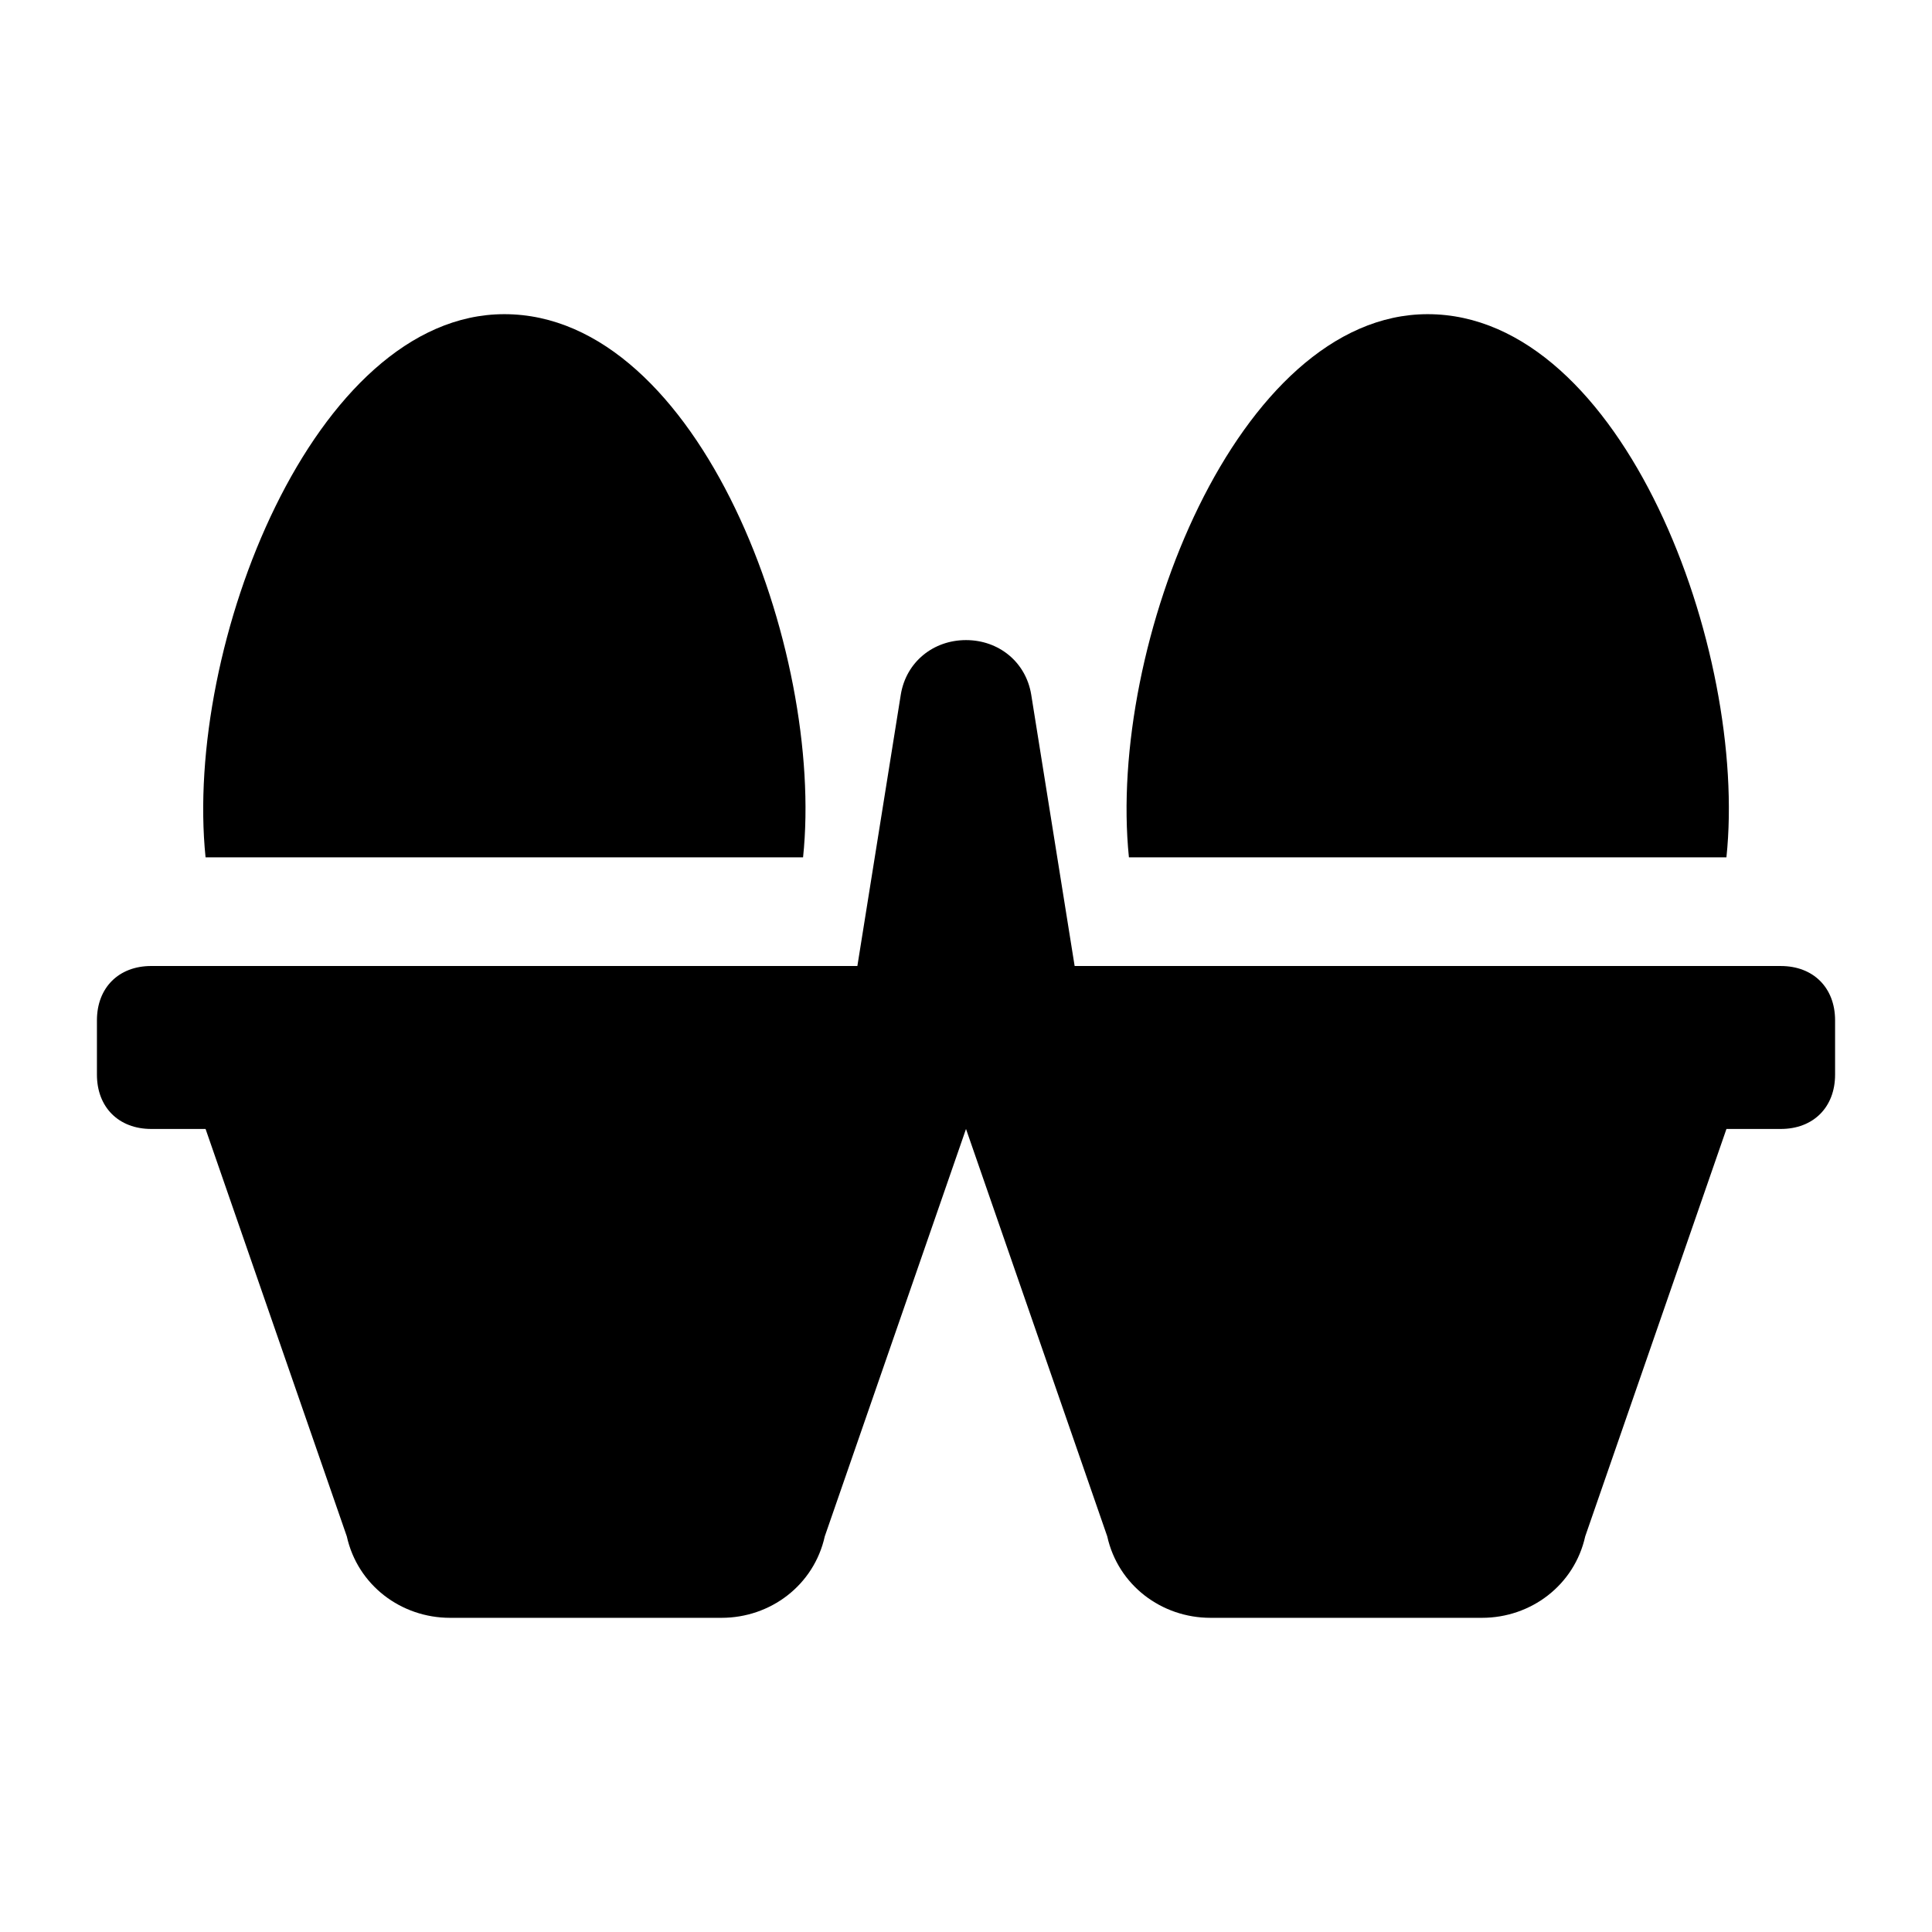
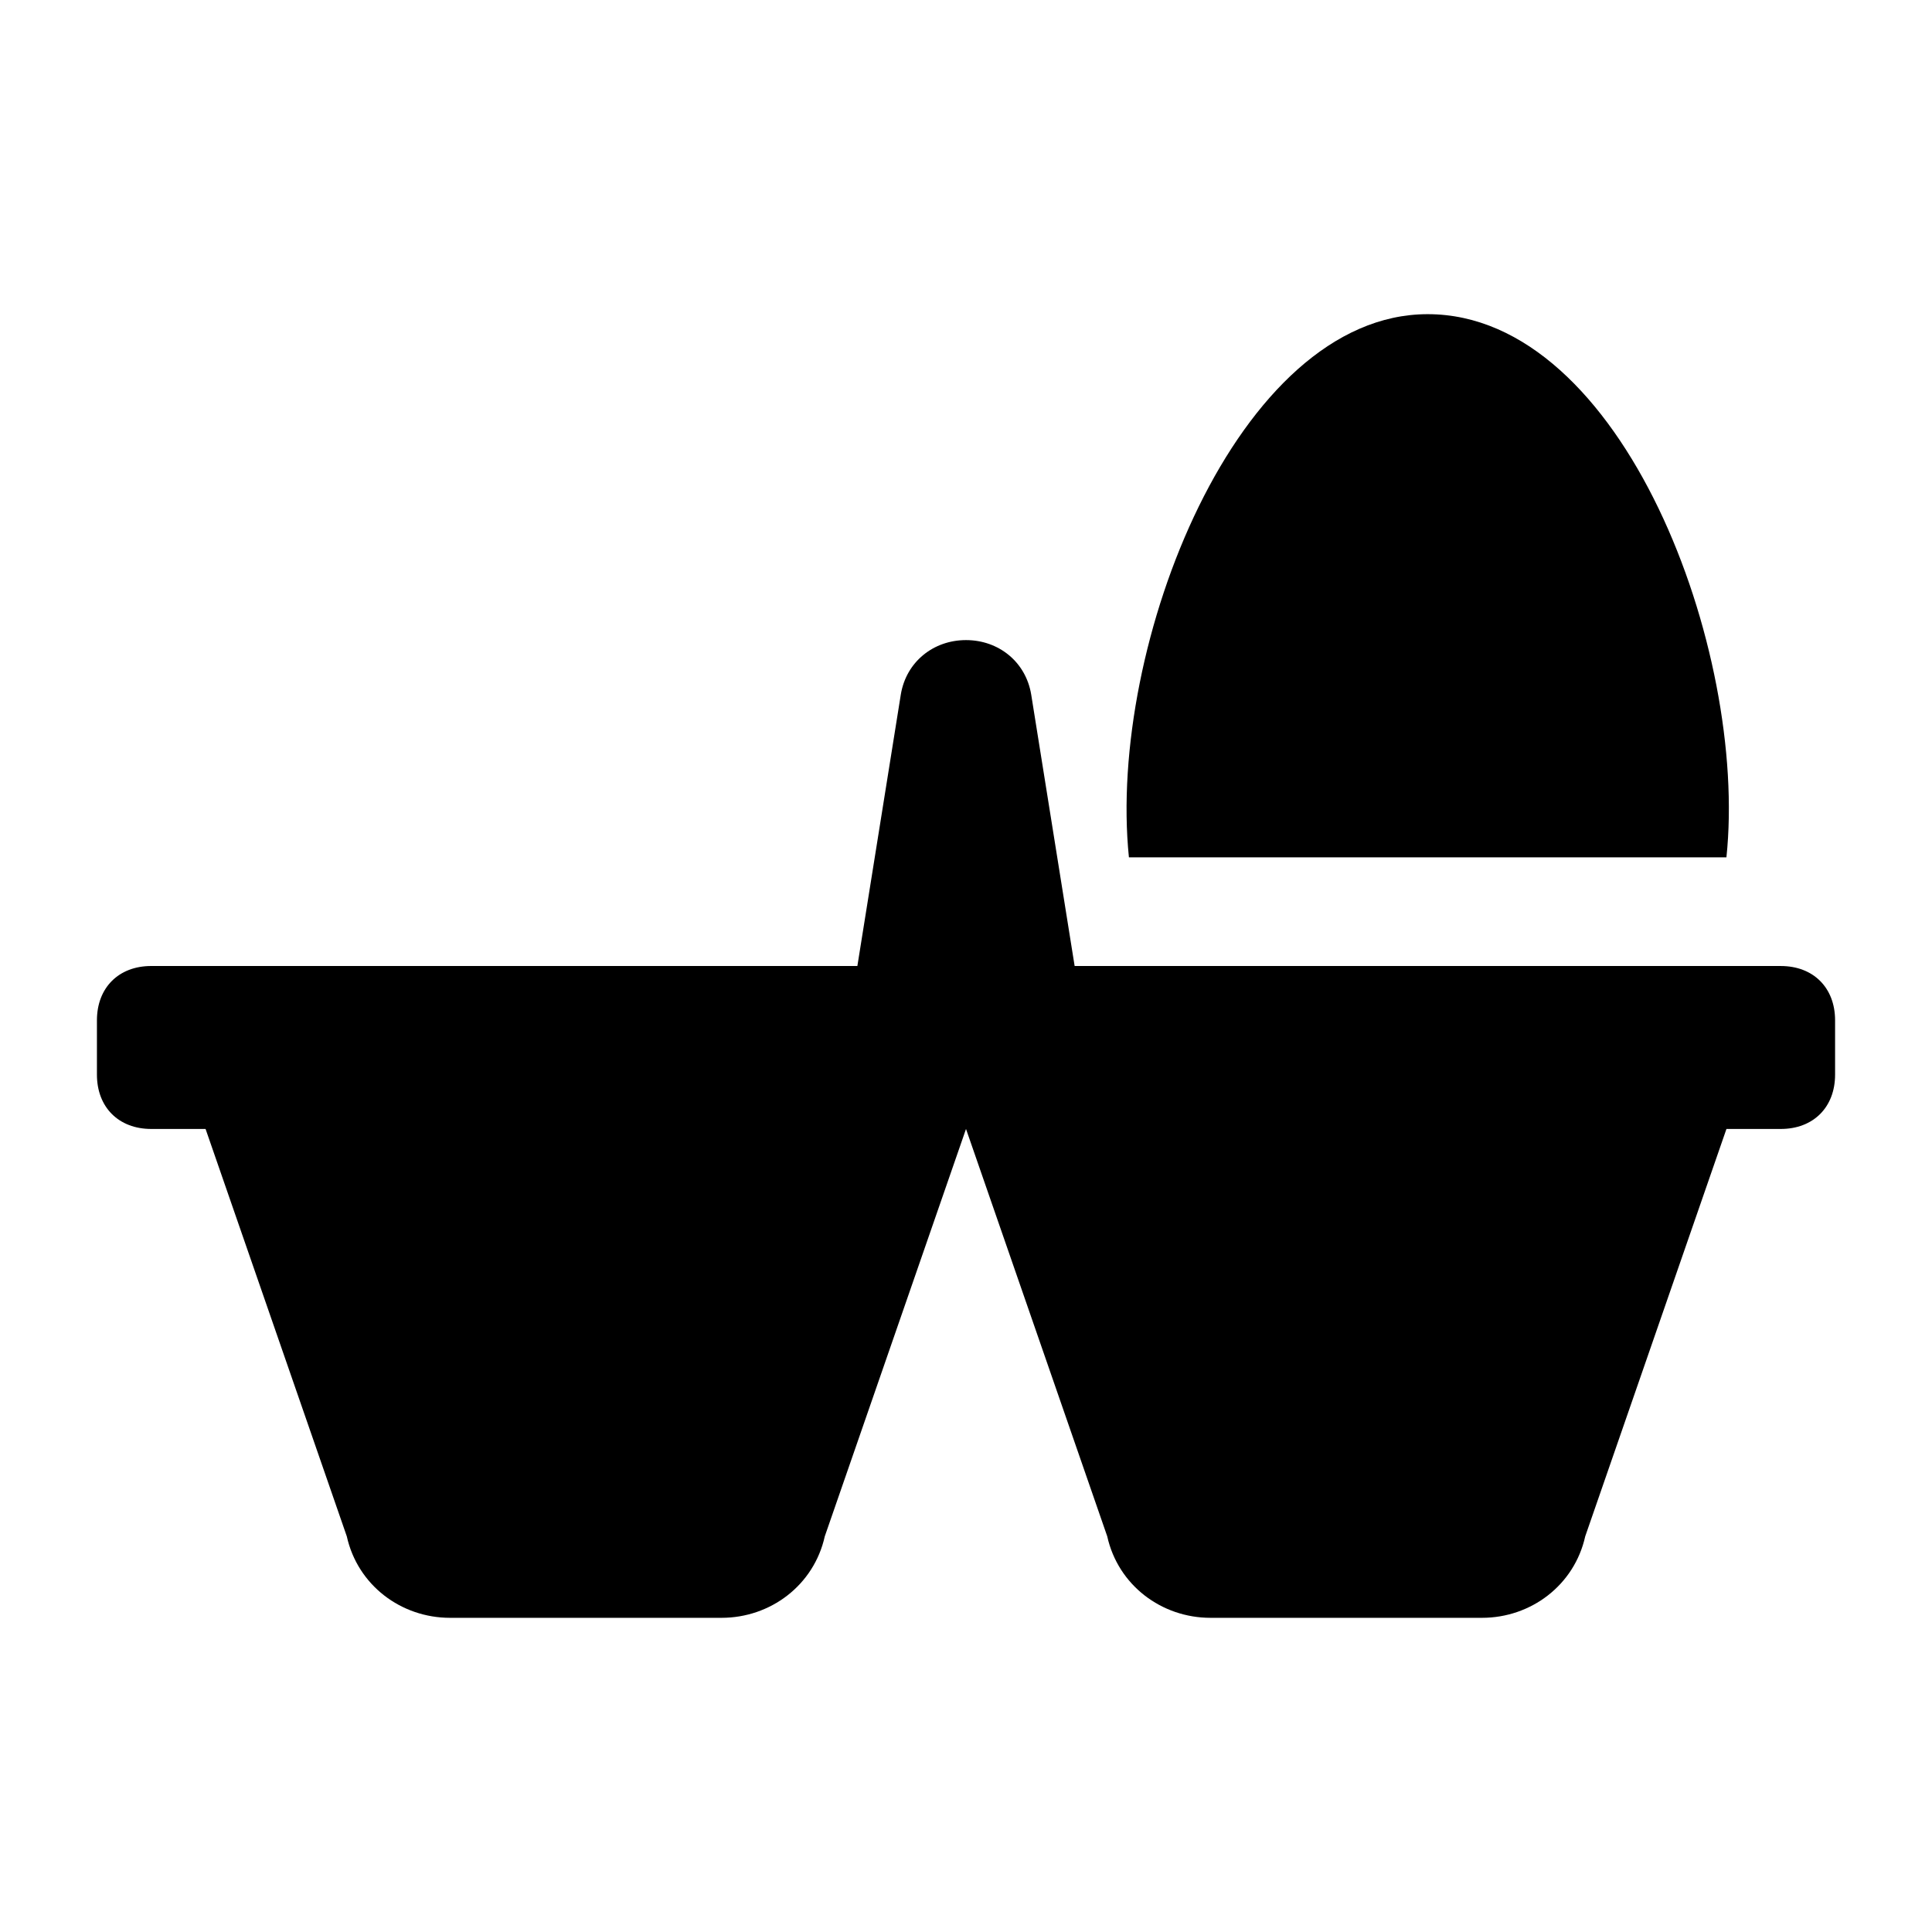
<svg xmlns="http://www.w3.org/2000/svg" fill="#000000" width="800px" height="800px" version="1.1" viewBox="144 144 512 512">
  <g>
-     <path d="m356.82 371.21c5.758-54.699-27.352-143.95-79.172-143.95-50.383 0-84.93 87.809-79.172 143.95z" />
    <path d="m601.52 371.21c5.758-54.699-27.352-143.95-79.172-143.95-50.383 0-84.93 87.809-79.172 143.95z" />
    <path d="m615.92 400h-187.13l-11.516-71.973c-1.441-8.637-8.637-14.395-17.273-14.395s-15.836 5.758-17.273 14.395l-11.516 71.973h-187.13c-8.637 0-14.395 5.758-14.395 14.395v14.395c0 8.637 5.758 14.395 14.395 14.395h14.395l37.426 107.96c2.879 12.957 14.395 21.594 27.352 21.594h71.969c12.957 0 24.473-8.637 27.352-21.594l37.426-107.96 37.426 107.96c2.879 12.957 14.395 21.594 27.352 21.594h71.969c12.957 0 24.473-8.637 27.352-21.594l37.426-107.96h14.395c8.637 0 14.395-5.758 14.395-14.395v-14.395c0-8.633-5.758-14.391-14.395-14.391z" />
  </g>
</svg>